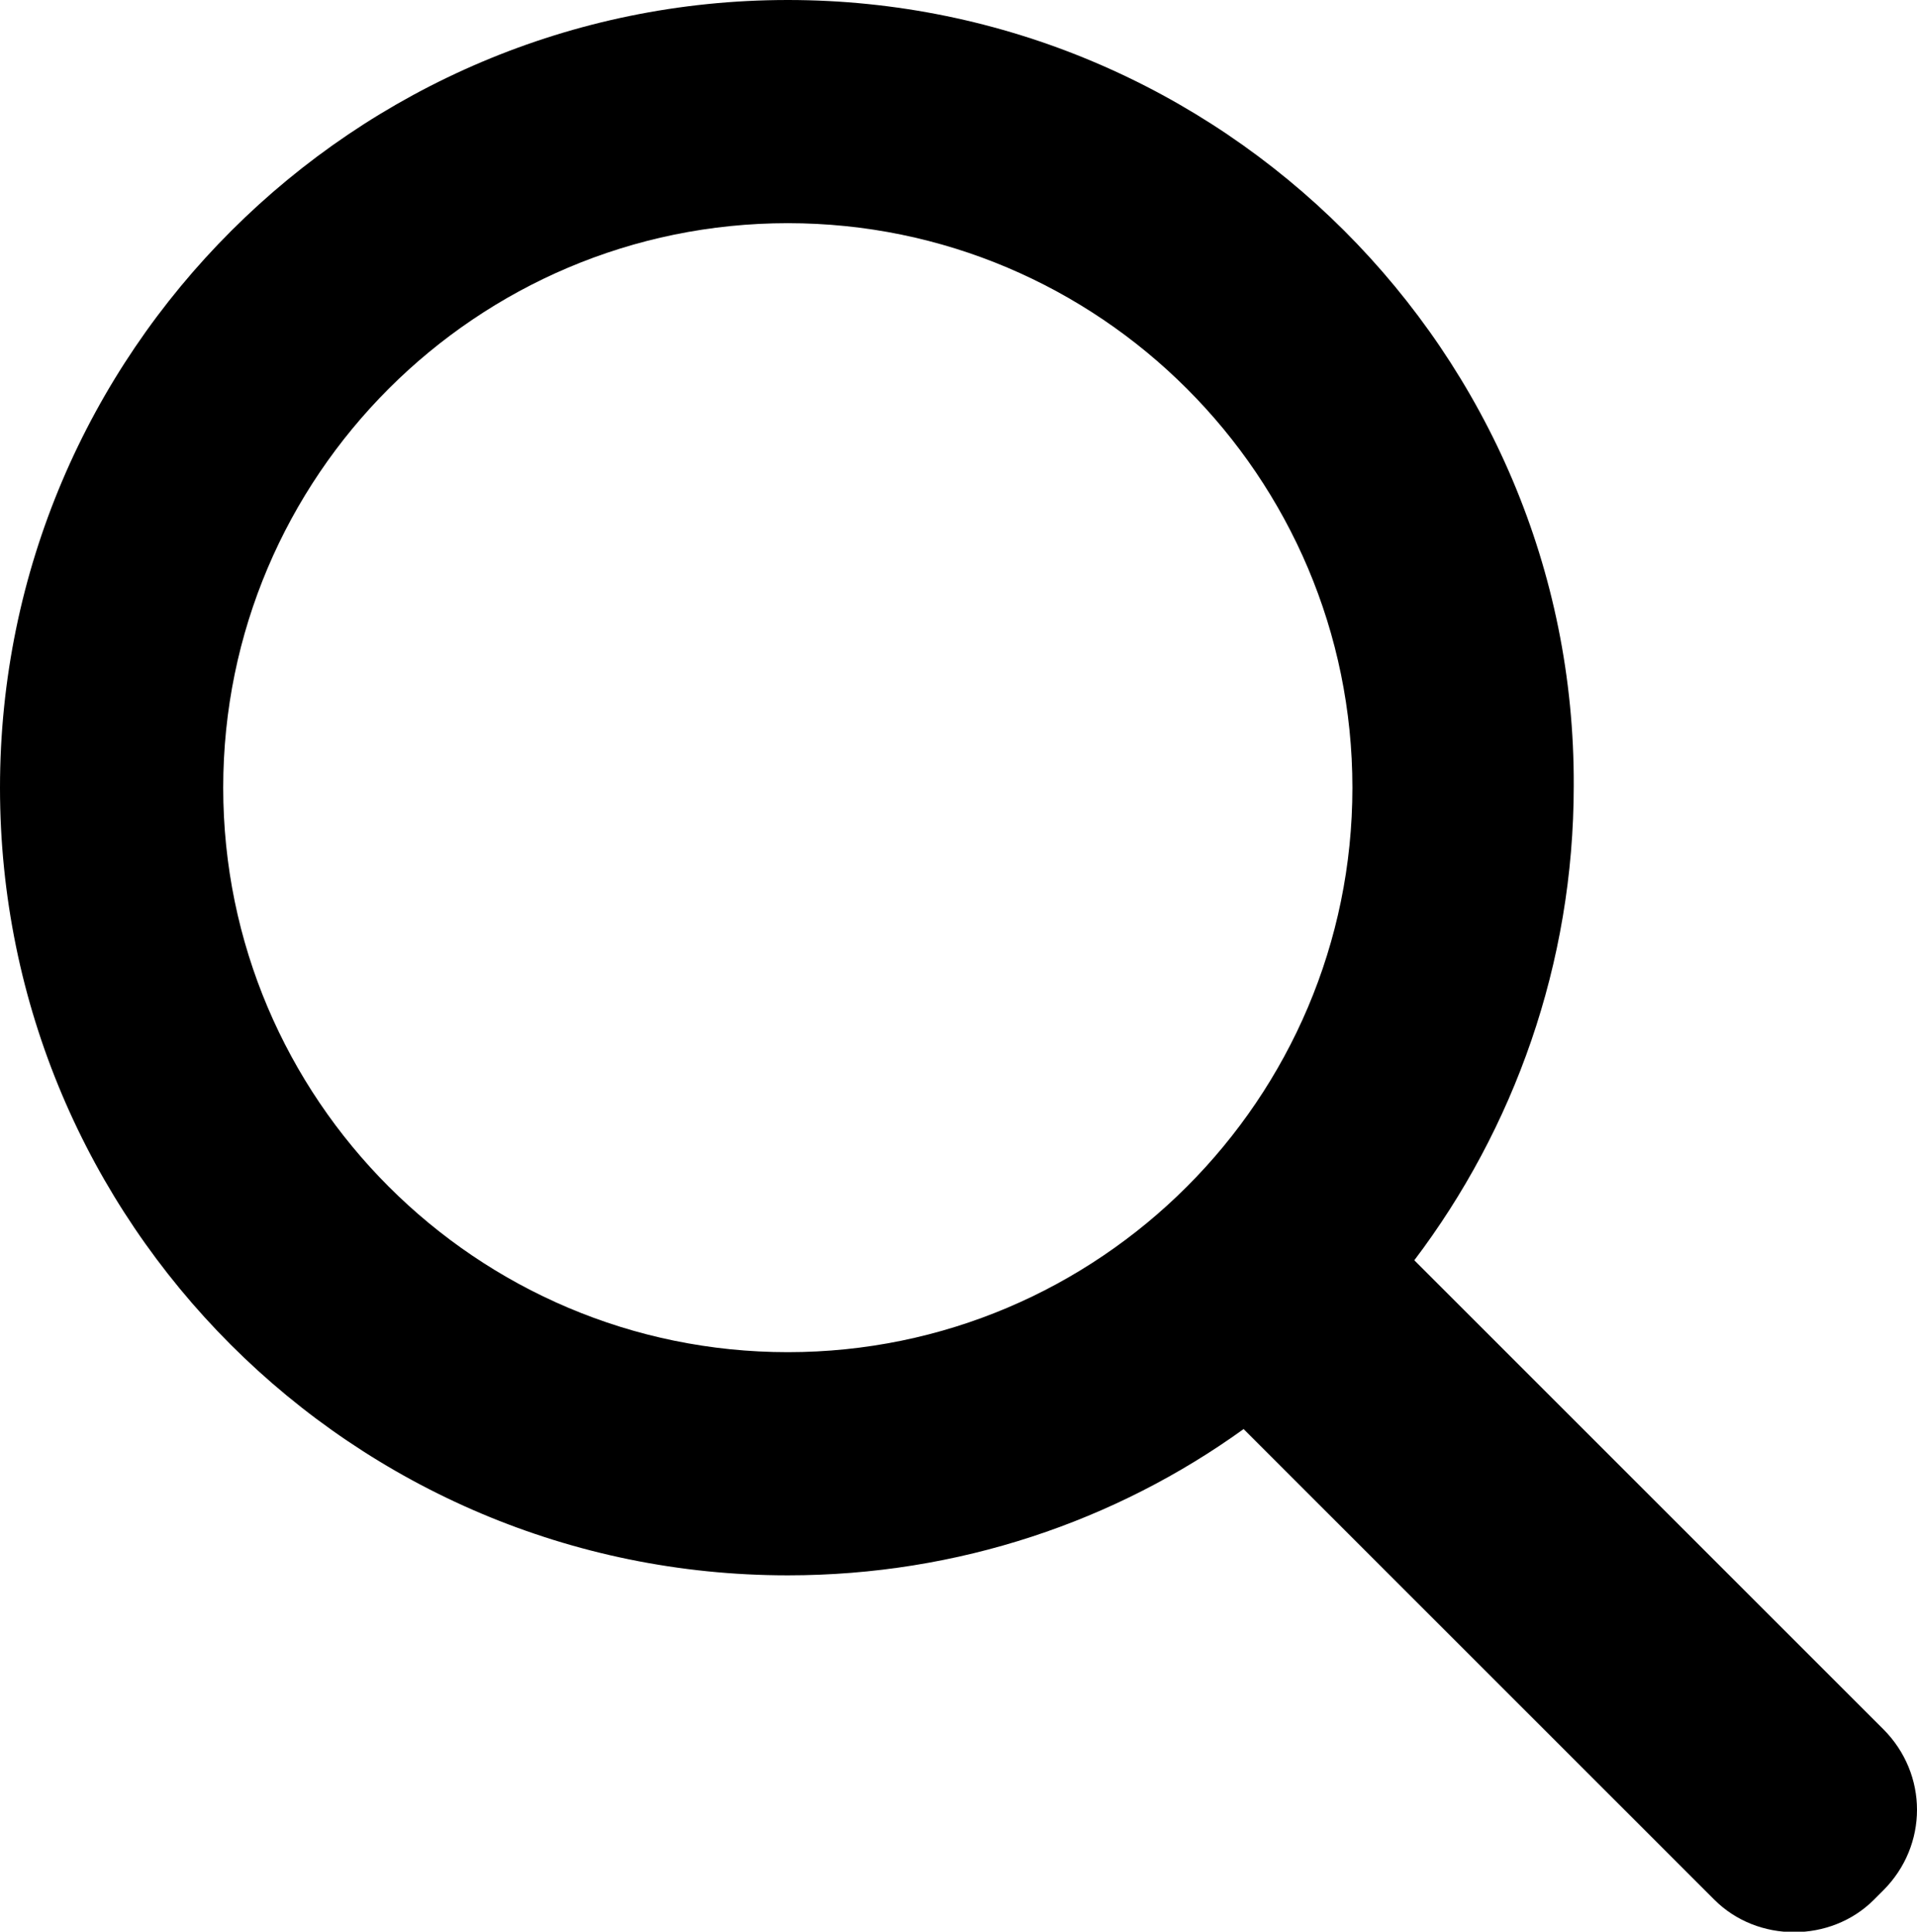
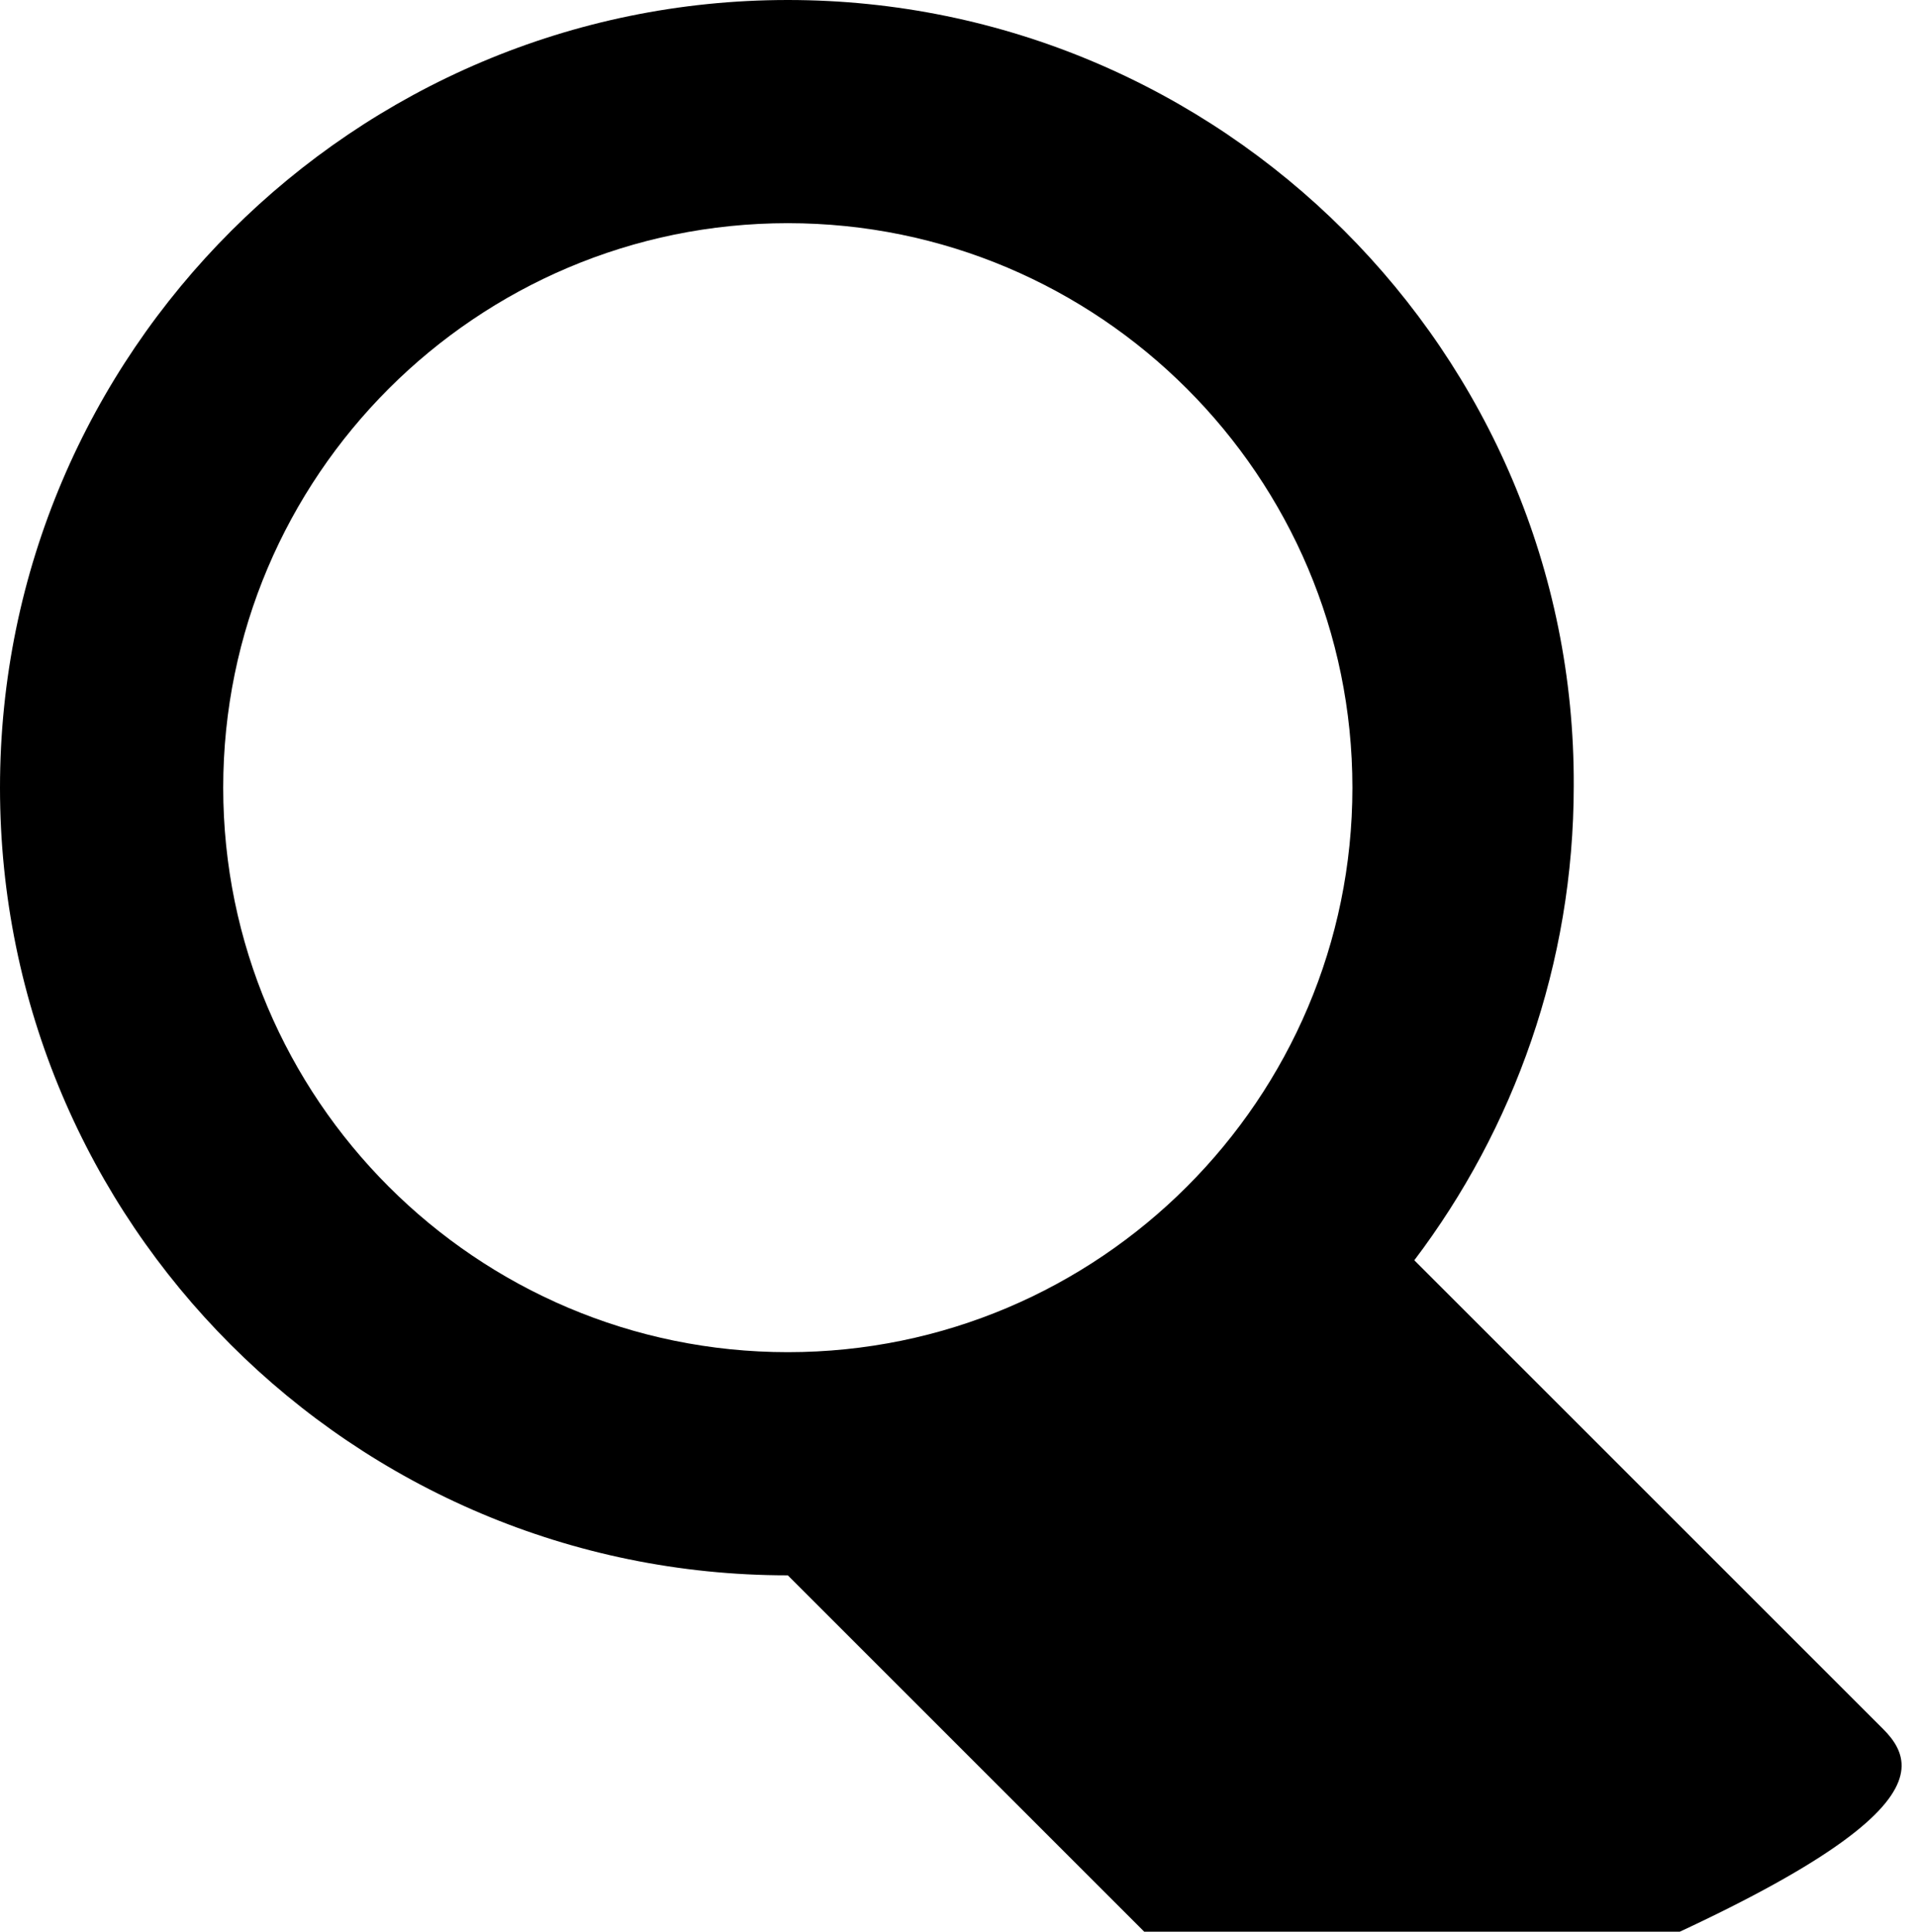
<svg xmlns="http://www.w3.org/2000/svg" version="1.1" id="Ebene_1" x="0px" y="0px" viewBox="0 0 102.2 103" style="enable-background:new 0 0 102.2 103;" xml:space="preserve">
-   <path class="st0" d="M100.4,92.2l-25-25c5.3-7,8.5-15.8,8.5-25.3C84,18.8,65.1,0,42,0S0,18.8,0,42s18.8,42,42,42  c9.1,0,17.5-2.9,24.3-7.8l25.1,25.1c2.3,2.3,6.2,2.3,8.5,0l0.5-0.5C102.8,98.4,102.8,94.6,100.4,92.2z M42,72.1  c-16.6,0-30.1-13.5-30.1-30.1c0-16.6,13.5-30.1,30.1-30.1S72.1,25.4,72.1,42C72.1,58.6,58.6,72.1,42,72.1z" />
+   <path class="st0" d="M100.4,92.2l-25-25c5.3-7,8.5-15.8,8.5-25.3C84,18.8,65.1,0,42,0S0,18.8,0,42s18.8,42,42,42  l25.1,25.1c2.3,2.3,6.2,2.3,8.5,0l0.5-0.5C102.8,98.4,102.8,94.6,100.4,92.2z M42,72.1  c-16.6,0-30.1-13.5-30.1-30.1c0-16.6,13.5-30.1,30.1-30.1S72.1,25.4,72.1,42C72.1,58.6,58.6,72.1,42,72.1z" />
</svg>